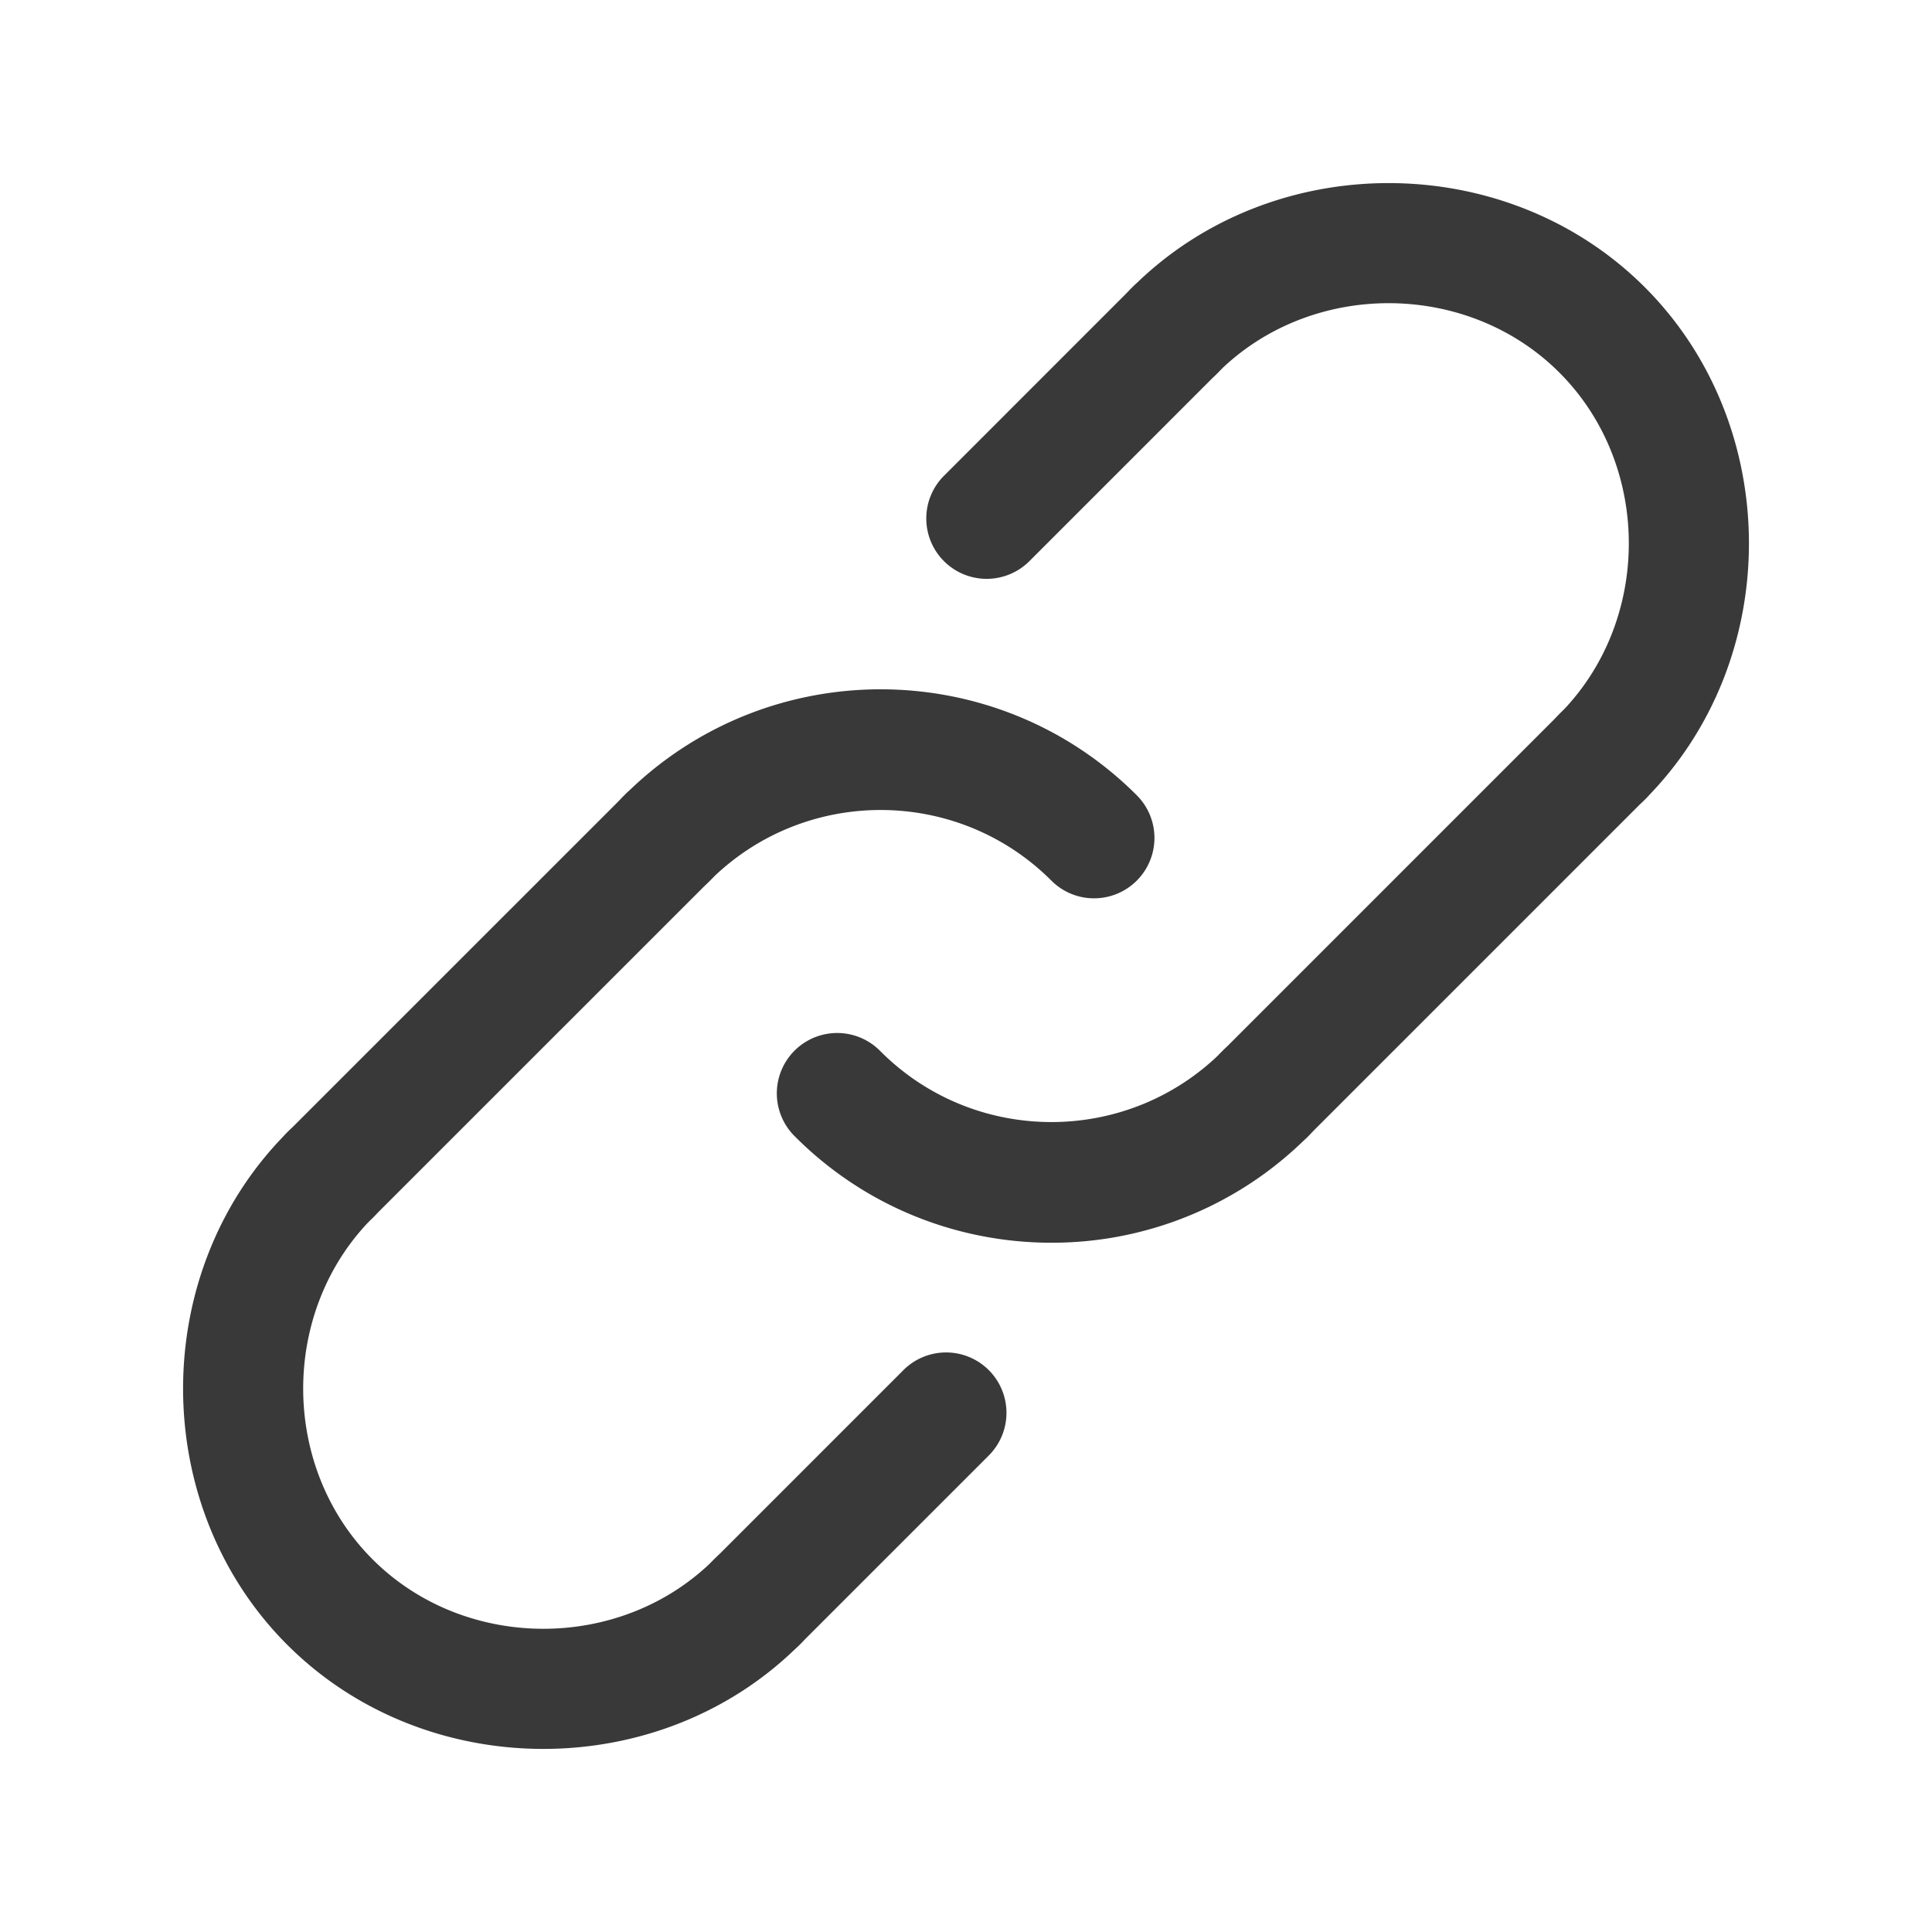
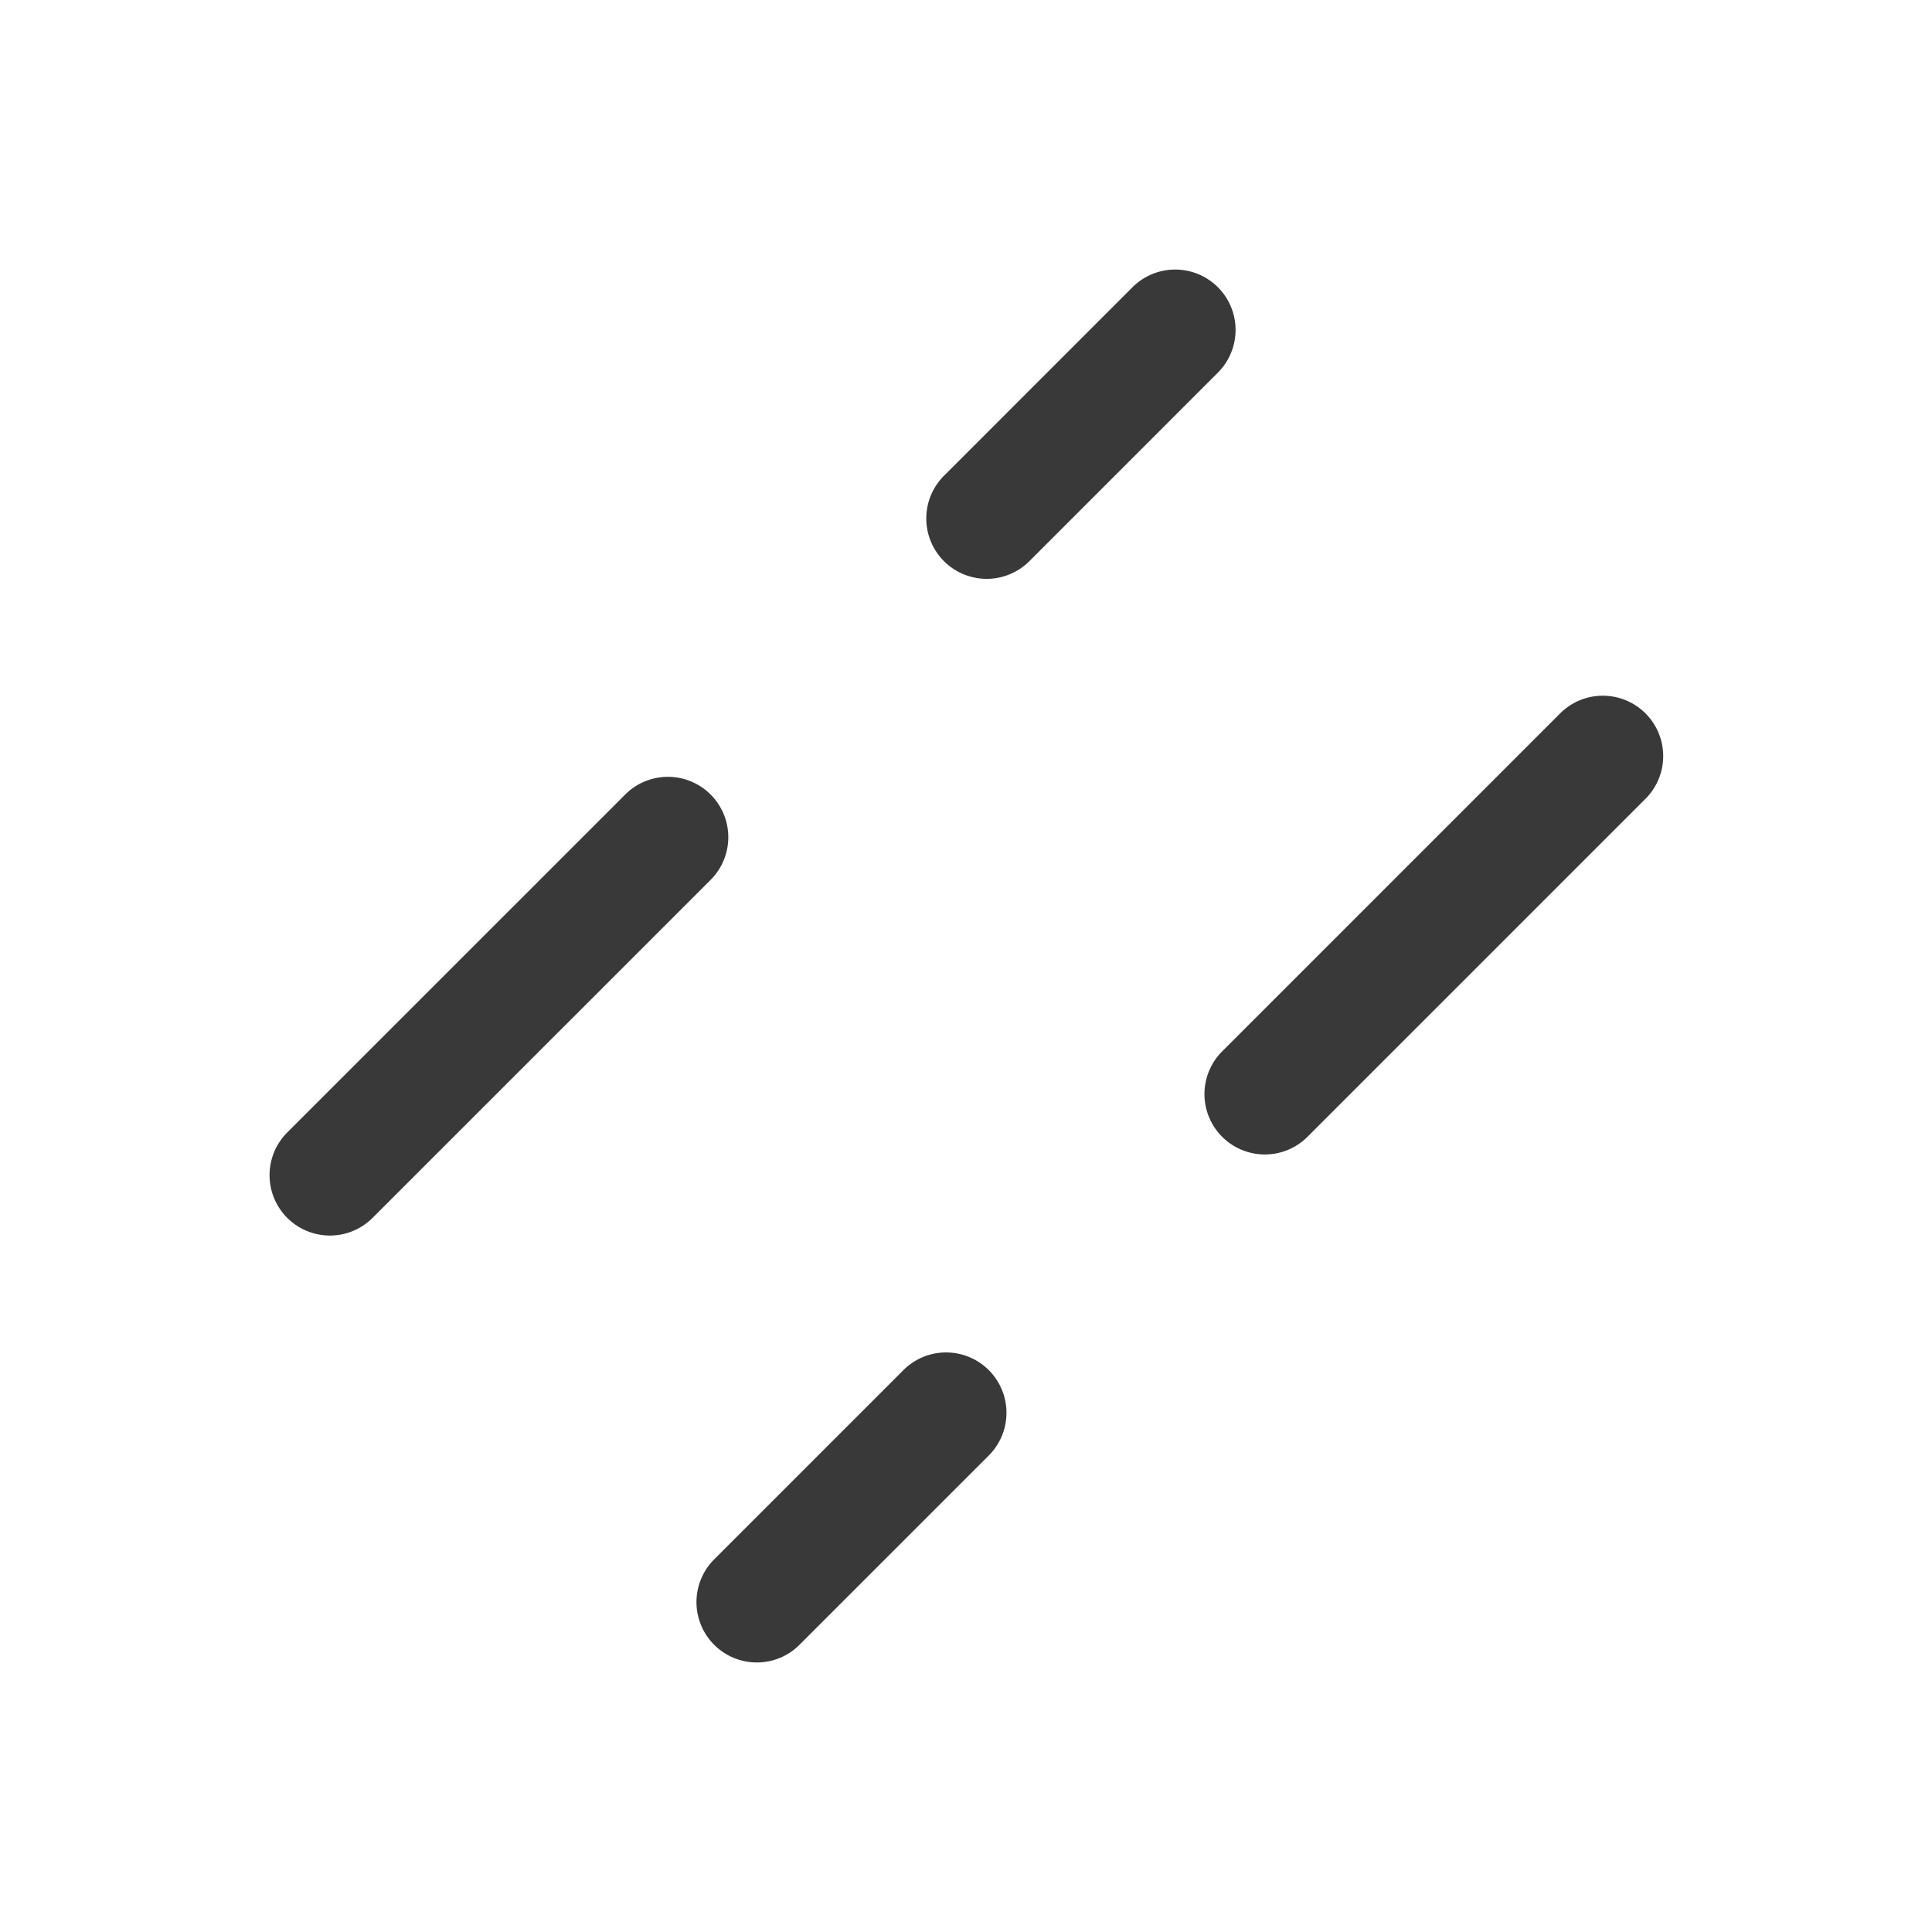
<svg xmlns="http://www.w3.org/2000/svg" version="1.1" width="512" height="512" x="0" y="0" viewBox="0 0 64 64" style="enable-background:new 0 0 512 512" xml:space="preserve" class="">
  <g>
-     <path d="M36.243 29.758a1.99 1.99 0 0 1-1.414-.586c-3.119-3.119-8.194-3.12-11.314 0a2 2 0 1 1-2.828-2.828c4.679-4.68 12.292-4.679 16.97 0a2 2 0 0 1-1.414 3.414zM34.829 41.167c-3.073 0-6.146-1.17-8.485-3.509a2 2 0 1 1 2.828-2.828c3.119 3.119 8.194 3.12 11.314 0a2 2 0 1 1 2.828 2.828 11.966 11.966 0 0 1-8.485 3.509z" fill="#393939" opacity="1" data-original="#000000" />
    <path d="M41.899 38.243a2 2 0 0 1-1.414-3.414l11.172-11.172a2 2 0 1 1 2.828 2.828L43.313 37.657a1.99 1.99 0 0 1-1.414.586zM25.071 55.071a2 2 0 0 1-1.414-3.414l6.245-6.245a2 2 0 1 1 2.828 2.828l-6.245 6.245a1.99 1.99 0 0 1-1.414.586zM10.929 40.929a2 2 0 0 1-1.414-3.414l11.172-11.171a2 2 0 1 1 2.828 2.828L12.343 40.343c-.391.39-.903.586-1.414.586zM32.684 19.175a2 2 0 0 1-1.414-3.414l6.245-6.246a2 2 0 0 1 2.829 2.829l-6.245 6.246a2.003 2.003 0 0 1-1.415.585z" fill="#393939" opacity="1" data-original="#000000" />
-     <path d="M18 57.935c-3.093 0-6.186-1.15-8.485-3.45-4.6-4.6-4.6-12.371 0-16.971a2 2 0 1 1 2.828 2.828c-3.066 3.066-3.066 8.248 0 11.314s8.248 3.066 11.314 0a2 2 0 1 1 2.828 2.828c-2.299 2.301-5.392 3.451-8.485 3.451zM53.071 27.071a2 2 0 0 1-1.414-3.414c3.066-3.066 3.066-8.248 0-11.314s-8.248-3.066-11.314 0a2 2 0 1 1-2.828-2.828c4.6-4.6 12.371-4.6 16.971 0s4.6 12.371 0 16.971c-.391.39-.903.585-1.415.585z" fill="#393939" opacity="1" data-original="#000000" />
  </g>
</svg>